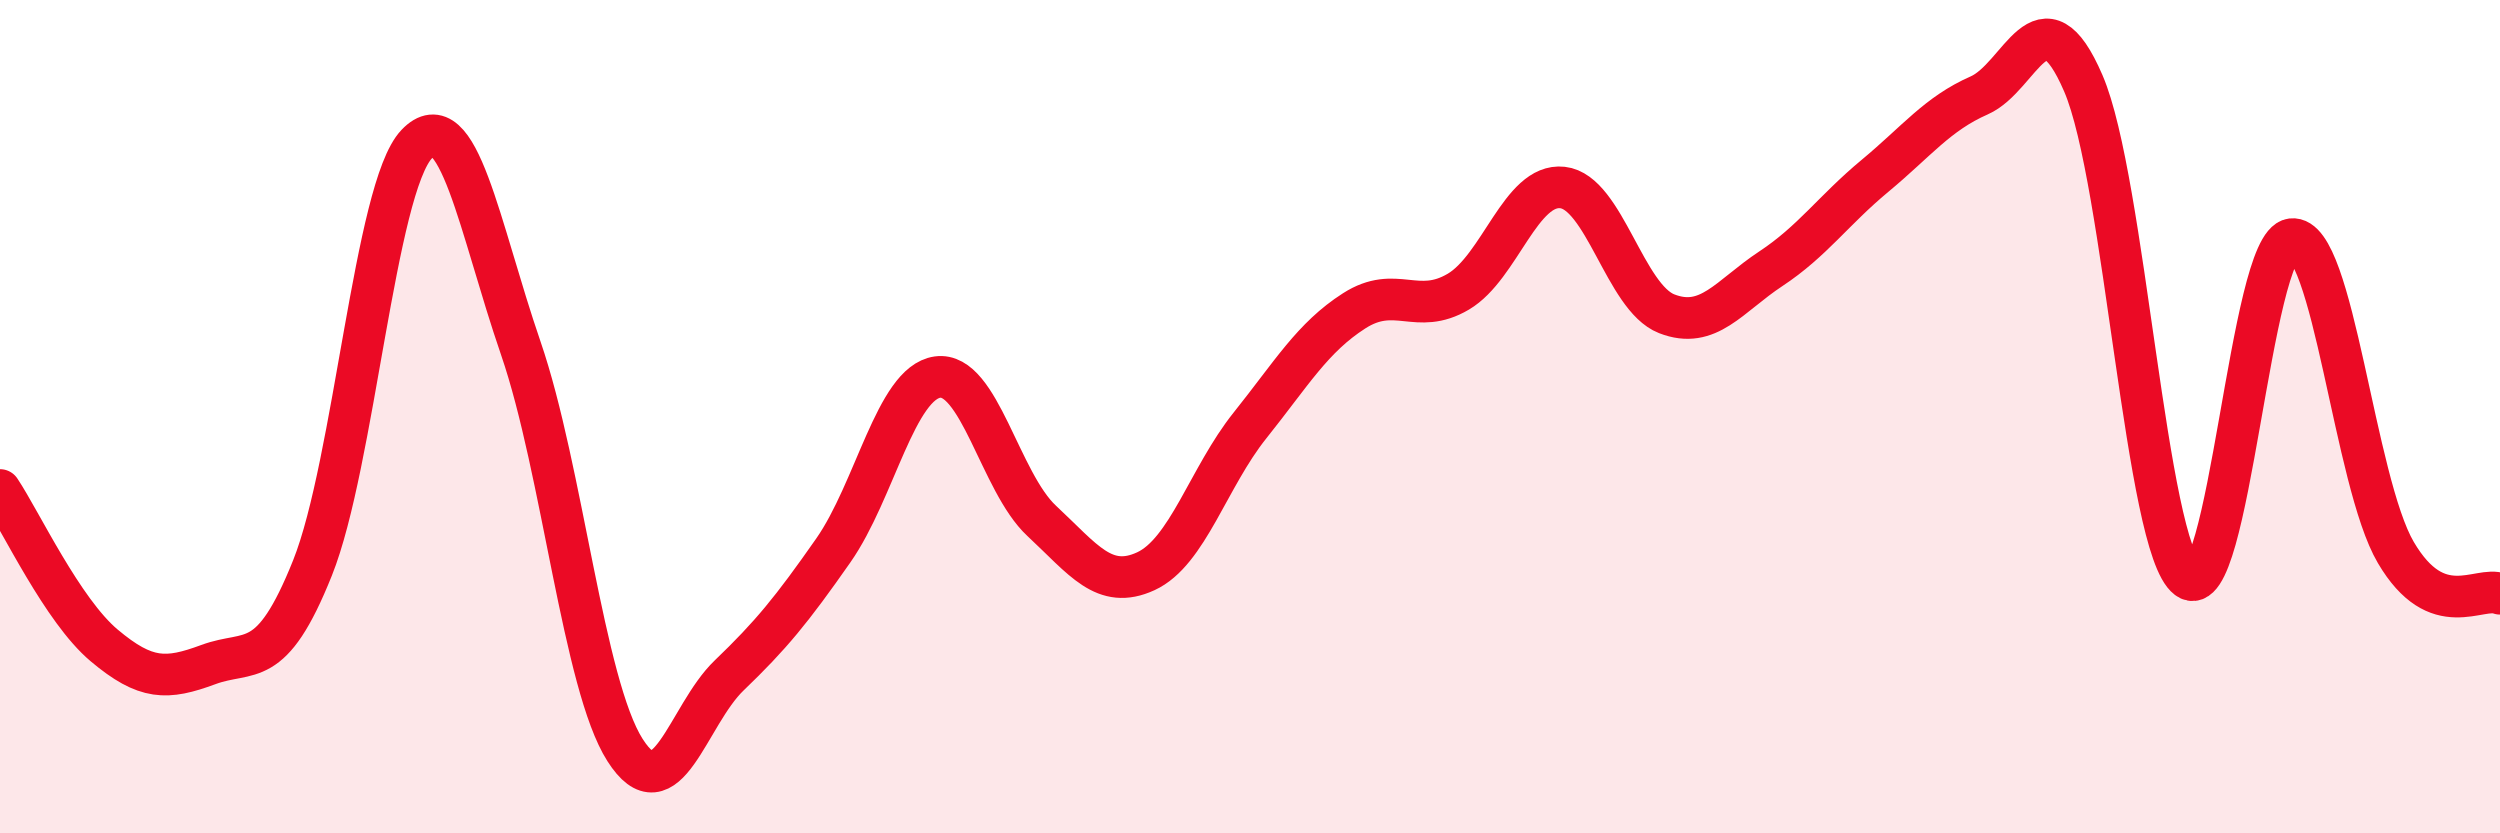
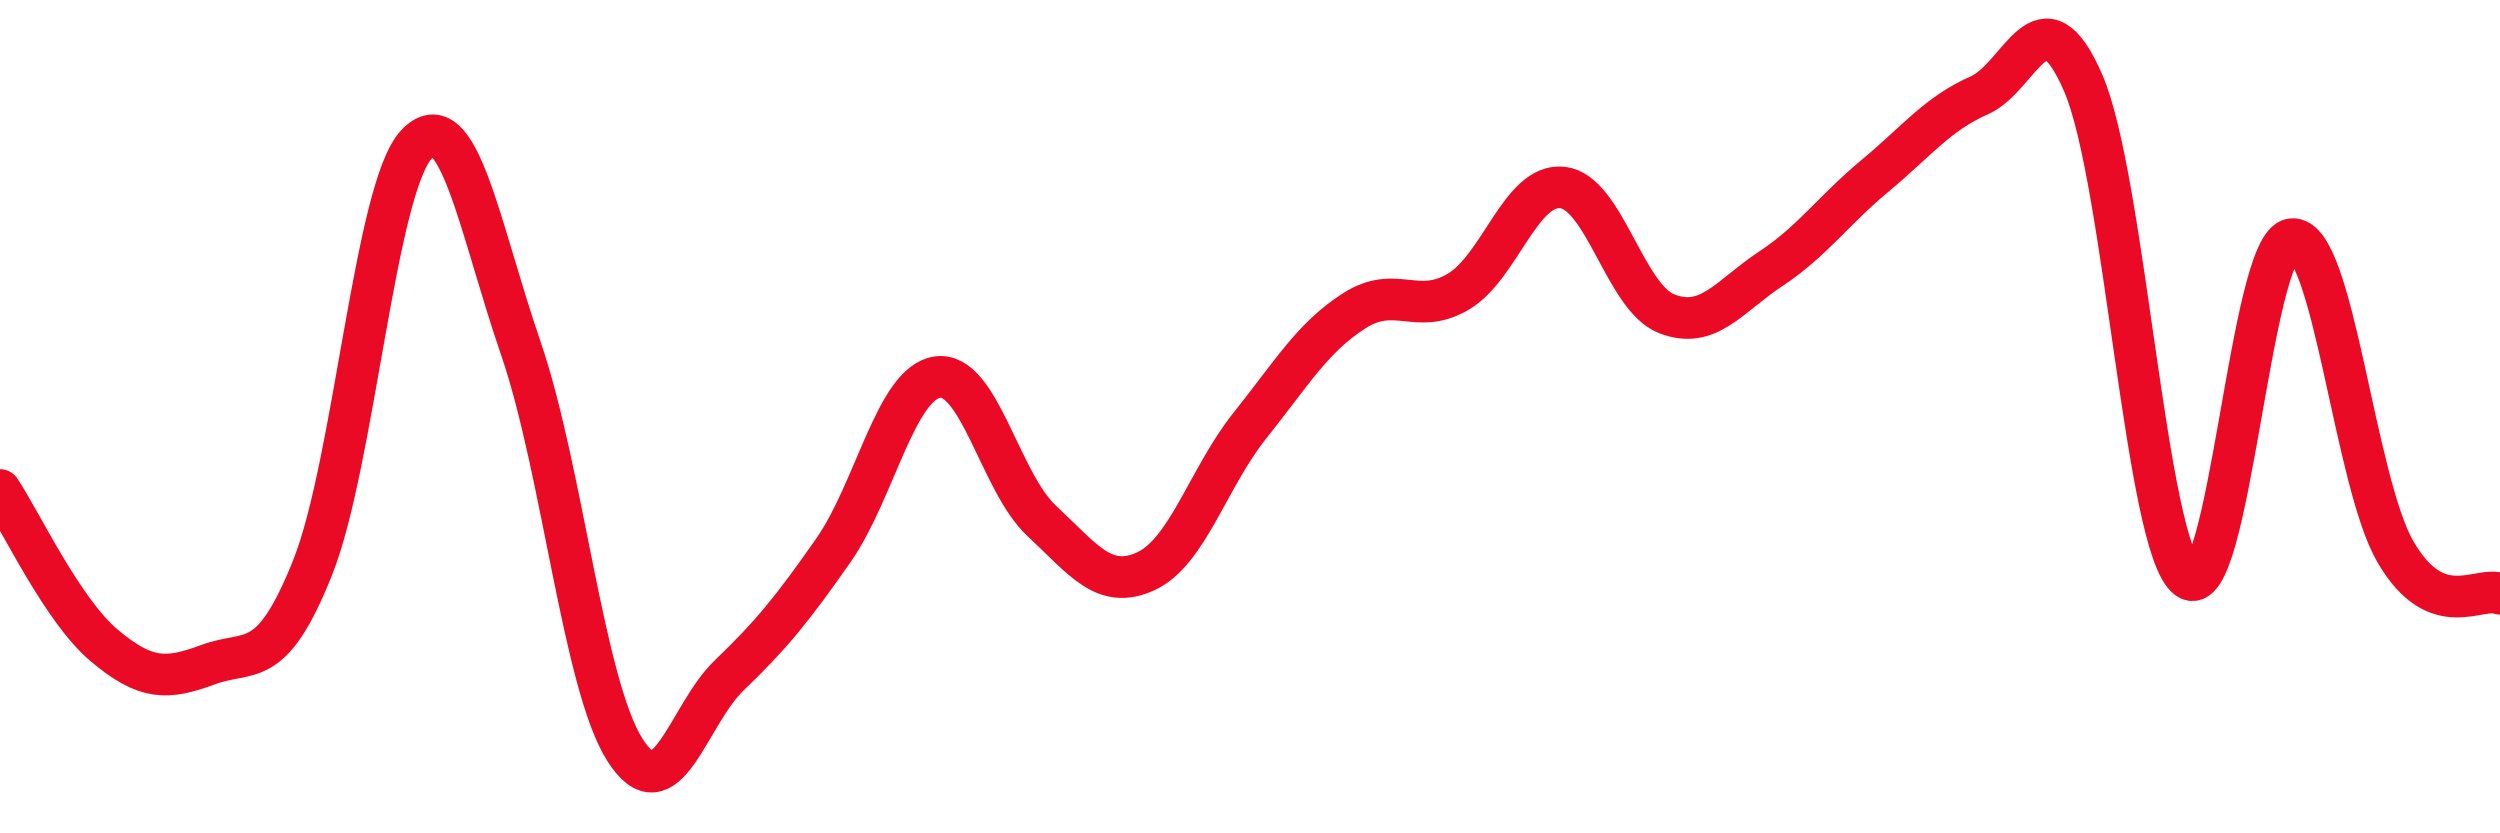
<svg xmlns="http://www.w3.org/2000/svg" width="60" height="20" viewBox="0 0 60 20">
-   <path d="M 0,11.76 C 0.5,12.51 1.5,14.65 2.5,15.49 C 3.5,16.33 4,16.32 5,15.95 C 6,15.58 6.5,16.13 7.5,13.63 C 8.5,11.13 9,4.51 10,3.46 C 11,2.41 11.5,5.45 12.5,8.36 C 13.5,11.27 14,16.43 15,18 C 16,19.57 16.5,17.17 17.5,16.21 C 18.5,15.25 19,14.64 20,13.21 C 21,11.78 21.5,9.19 22.5,9.05 C 23.5,8.91 24,11.57 25,12.5 C 26,13.43 26.5,14.17 27.5,13.71 C 28.5,13.25 29,11.46 30,10.21 C 31,8.96 31.5,8.1 32.5,7.46 C 33.5,6.82 34,7.59 35,7 C 36,6.41 36.5,4.39 37.5,4.5 C 38.5,4.61 39,7.14 40,7.53 C 41,7.92 41.5,7.11 42.5,6.45 C 43.5,5.79 44,5.05 45,4.22 C 46,3.39 46.5,2.73 47.5,2.29 C 48.5,1.85 49,-0.32 50,2 C 51,4.32 51.5,13.13 52.5,13.88 C 53.5,14.63 54,5.86 55,5.74 C 56,5.62 56.5,11.56 57.5,13.26 C 58.5,14.96 59.5,14.05 60,14.25L60 20L0 20Z" fill="#EB0A25" opacity="0.1" stroke-linecap="round" stroke-linejoin="round" />
  <path d="M 0,11.76 C 0.5,12.51 1.5,14.65 2.5,15.49 C 3.5,16.33 4,16.32 5,15.95 C 6,15.58 6.5,16.13 7.5,13.63 C 8.5,11.13 9,4.51 10,3.46 C 11,2.41 11.5,5.45 12.5,8.36 C 13.5,11.27 14,16.43 15,18 C 16,19.57 16.5,17.17 17.5,16.21 C 18.5,15.25 19,14.64 20,13.21 C 21,11.78 21.5,9.19 22.5,9.05 C 23.5,8.91 24,11.57 25,12.5 C 26,13.43 26.5,14.17 27.5,13.71 C 28.5,13.25 29,11.46 30,10.21 C 31,8.96 31.5,8.1 32.5,7.46 C 33.5,6.82 34,7.59 35,7 C 36,6.41 36.5,4.39 37.5,4.5 C 38.5,4.61 39,7.14 40,7.53 C 41,7.92 41.5,7.11 42.5,6.45 C 43.5,5.79 44,5.05 45,4.22 C 46,3.39 46.5,2.73 47.5,2.29 C 48.5,1.85 49,-0.32 50,2 C 51,4.32 51.5,13.13 52.5,13.88 C 53.5,14.63 54,5.86 55,5.74 C 56,5.62 56.5,11.56 57.5,13.26 C 58.5,14.96 59.5,14.05 60,14.25" stroke="#EB0A25" stroke-width="1" fill="none" stroke-linecap="round" stroke-linejoin="round" />
</svg>